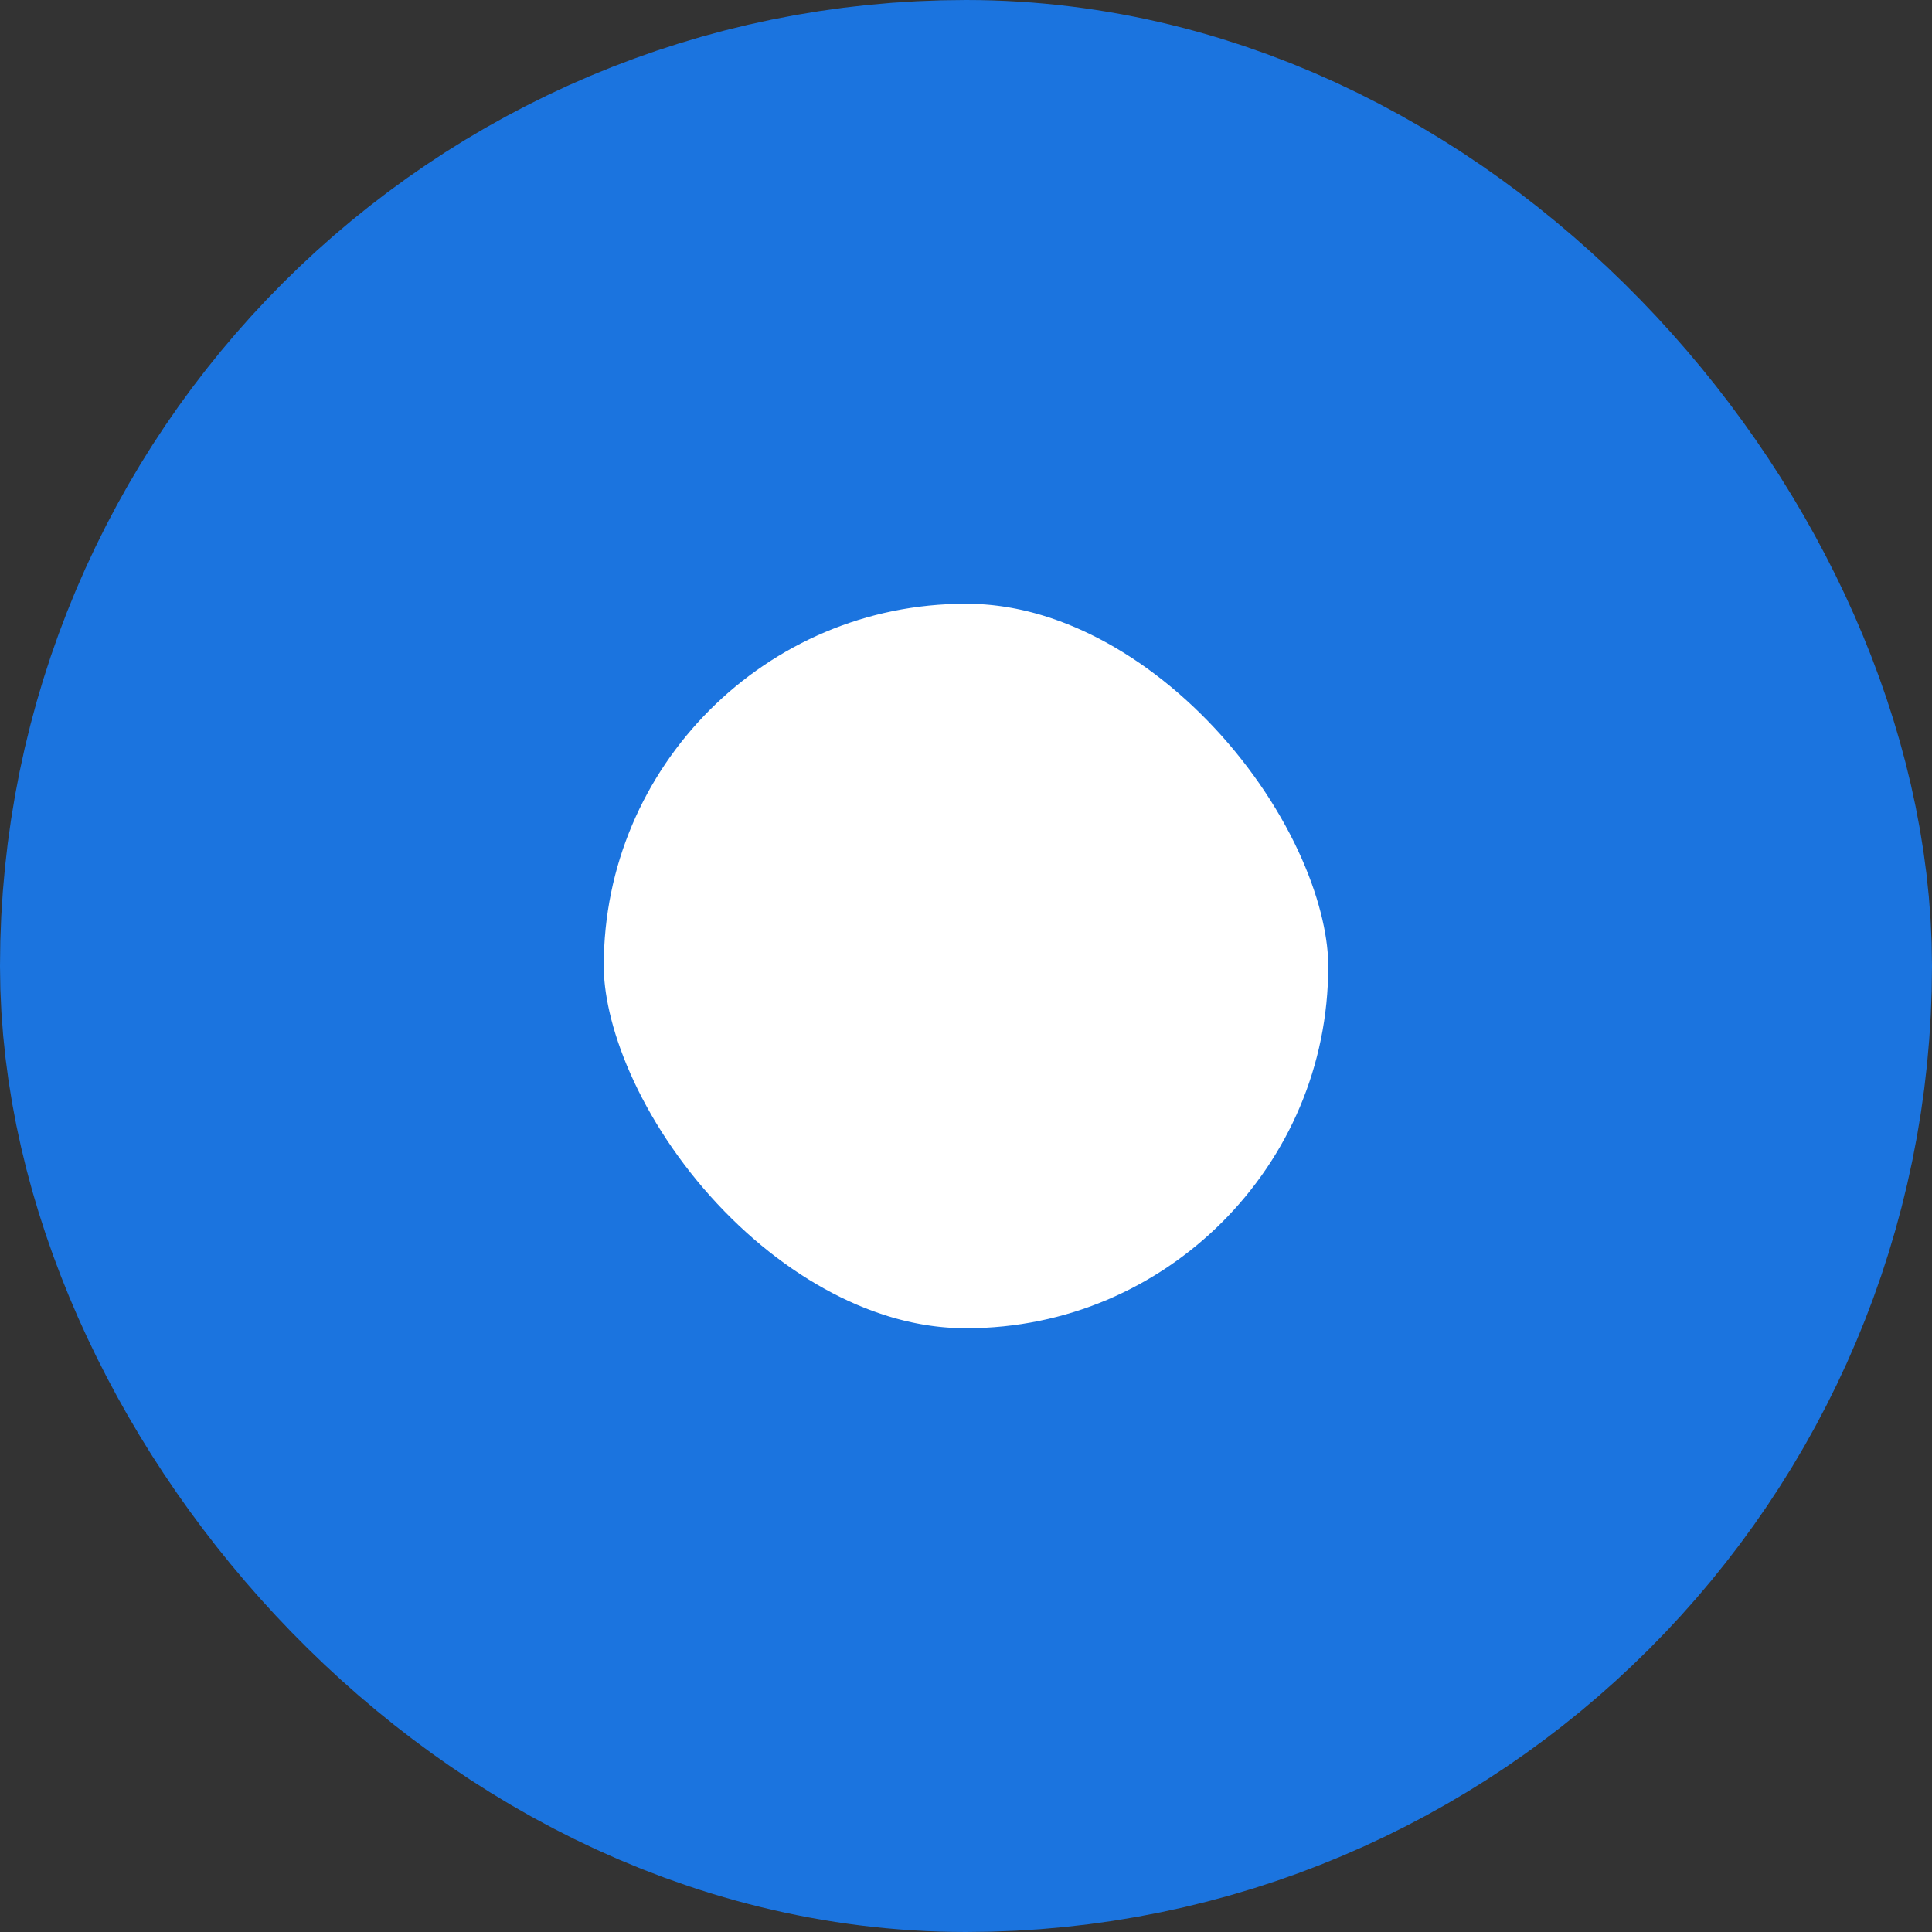
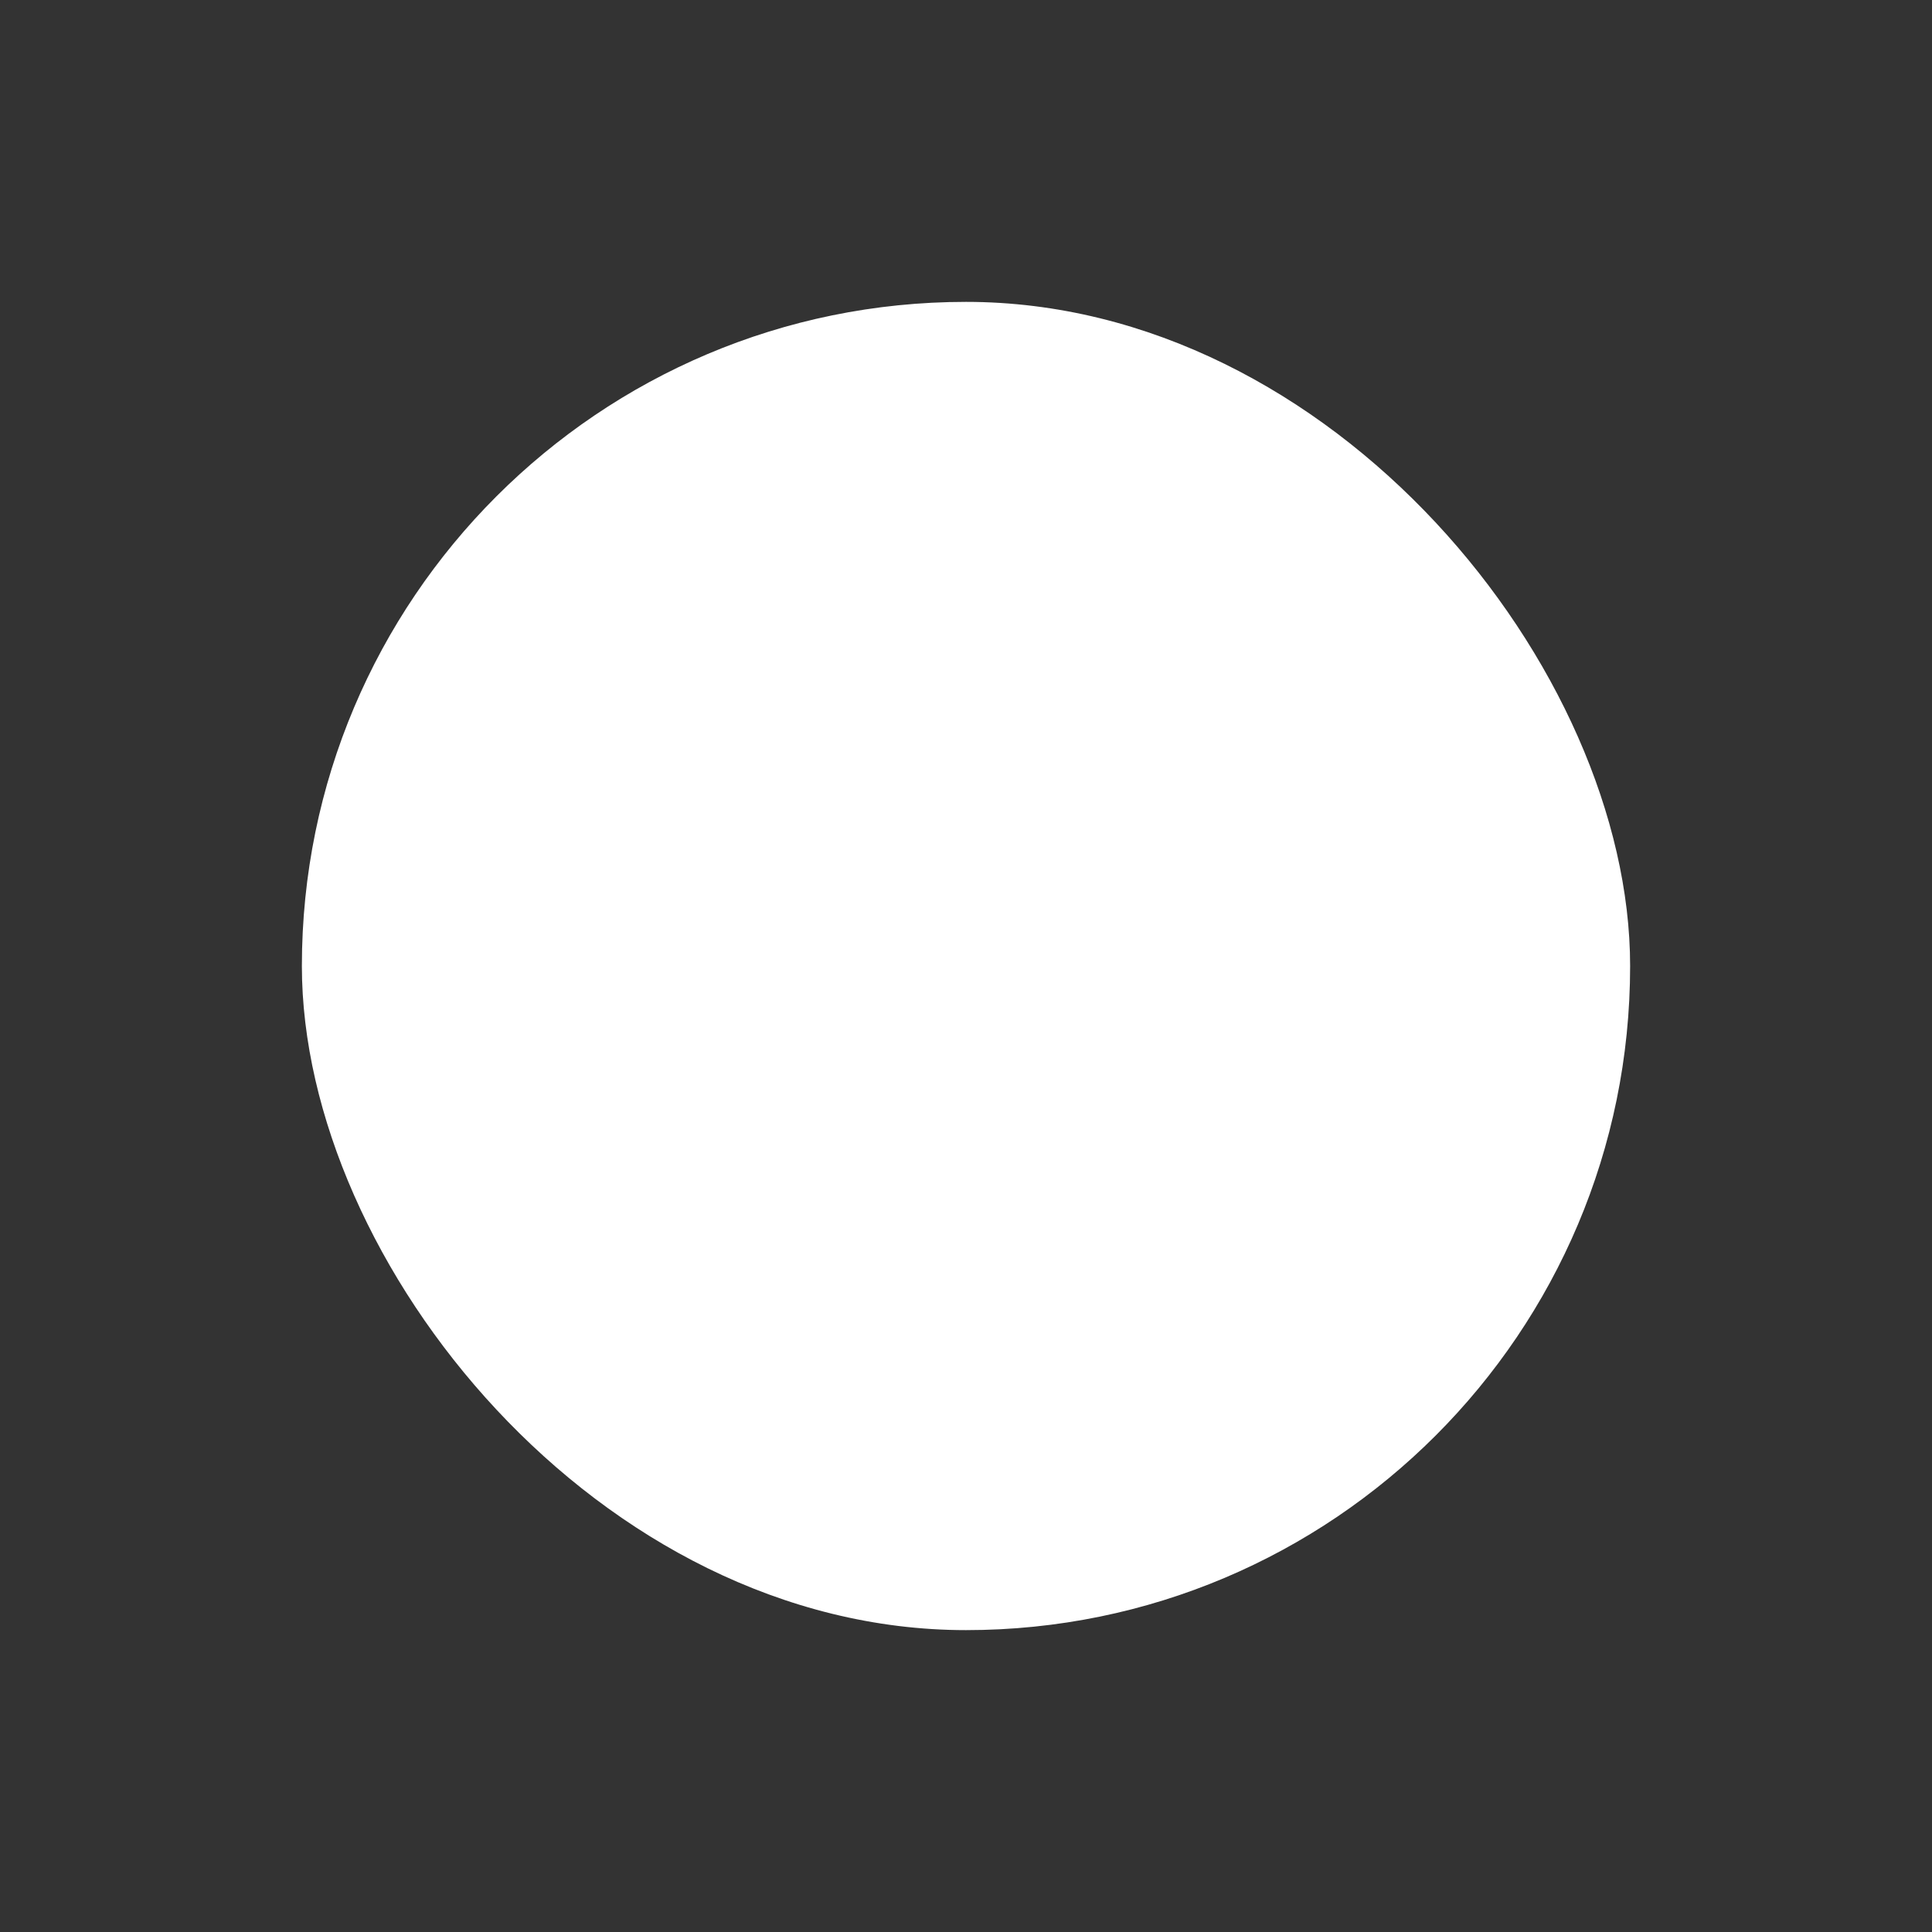
<svg xmlns="http://www.w3.org/2000/svg" width="16" height="16" viewBox="0 0 16 16" fill="none">
  <rect x="0" y="0" width="16" height="16" fill="#333333" stroke="none" />
  <rect x="2.5" y="2.5" width="11" height="11" rx="5.5" fill="white" />
-   <rect x="2.5" y="2.5" width="11" height="11" rx="5.5" stroke="#1B74DF" stroke-width="5" />
</svg>